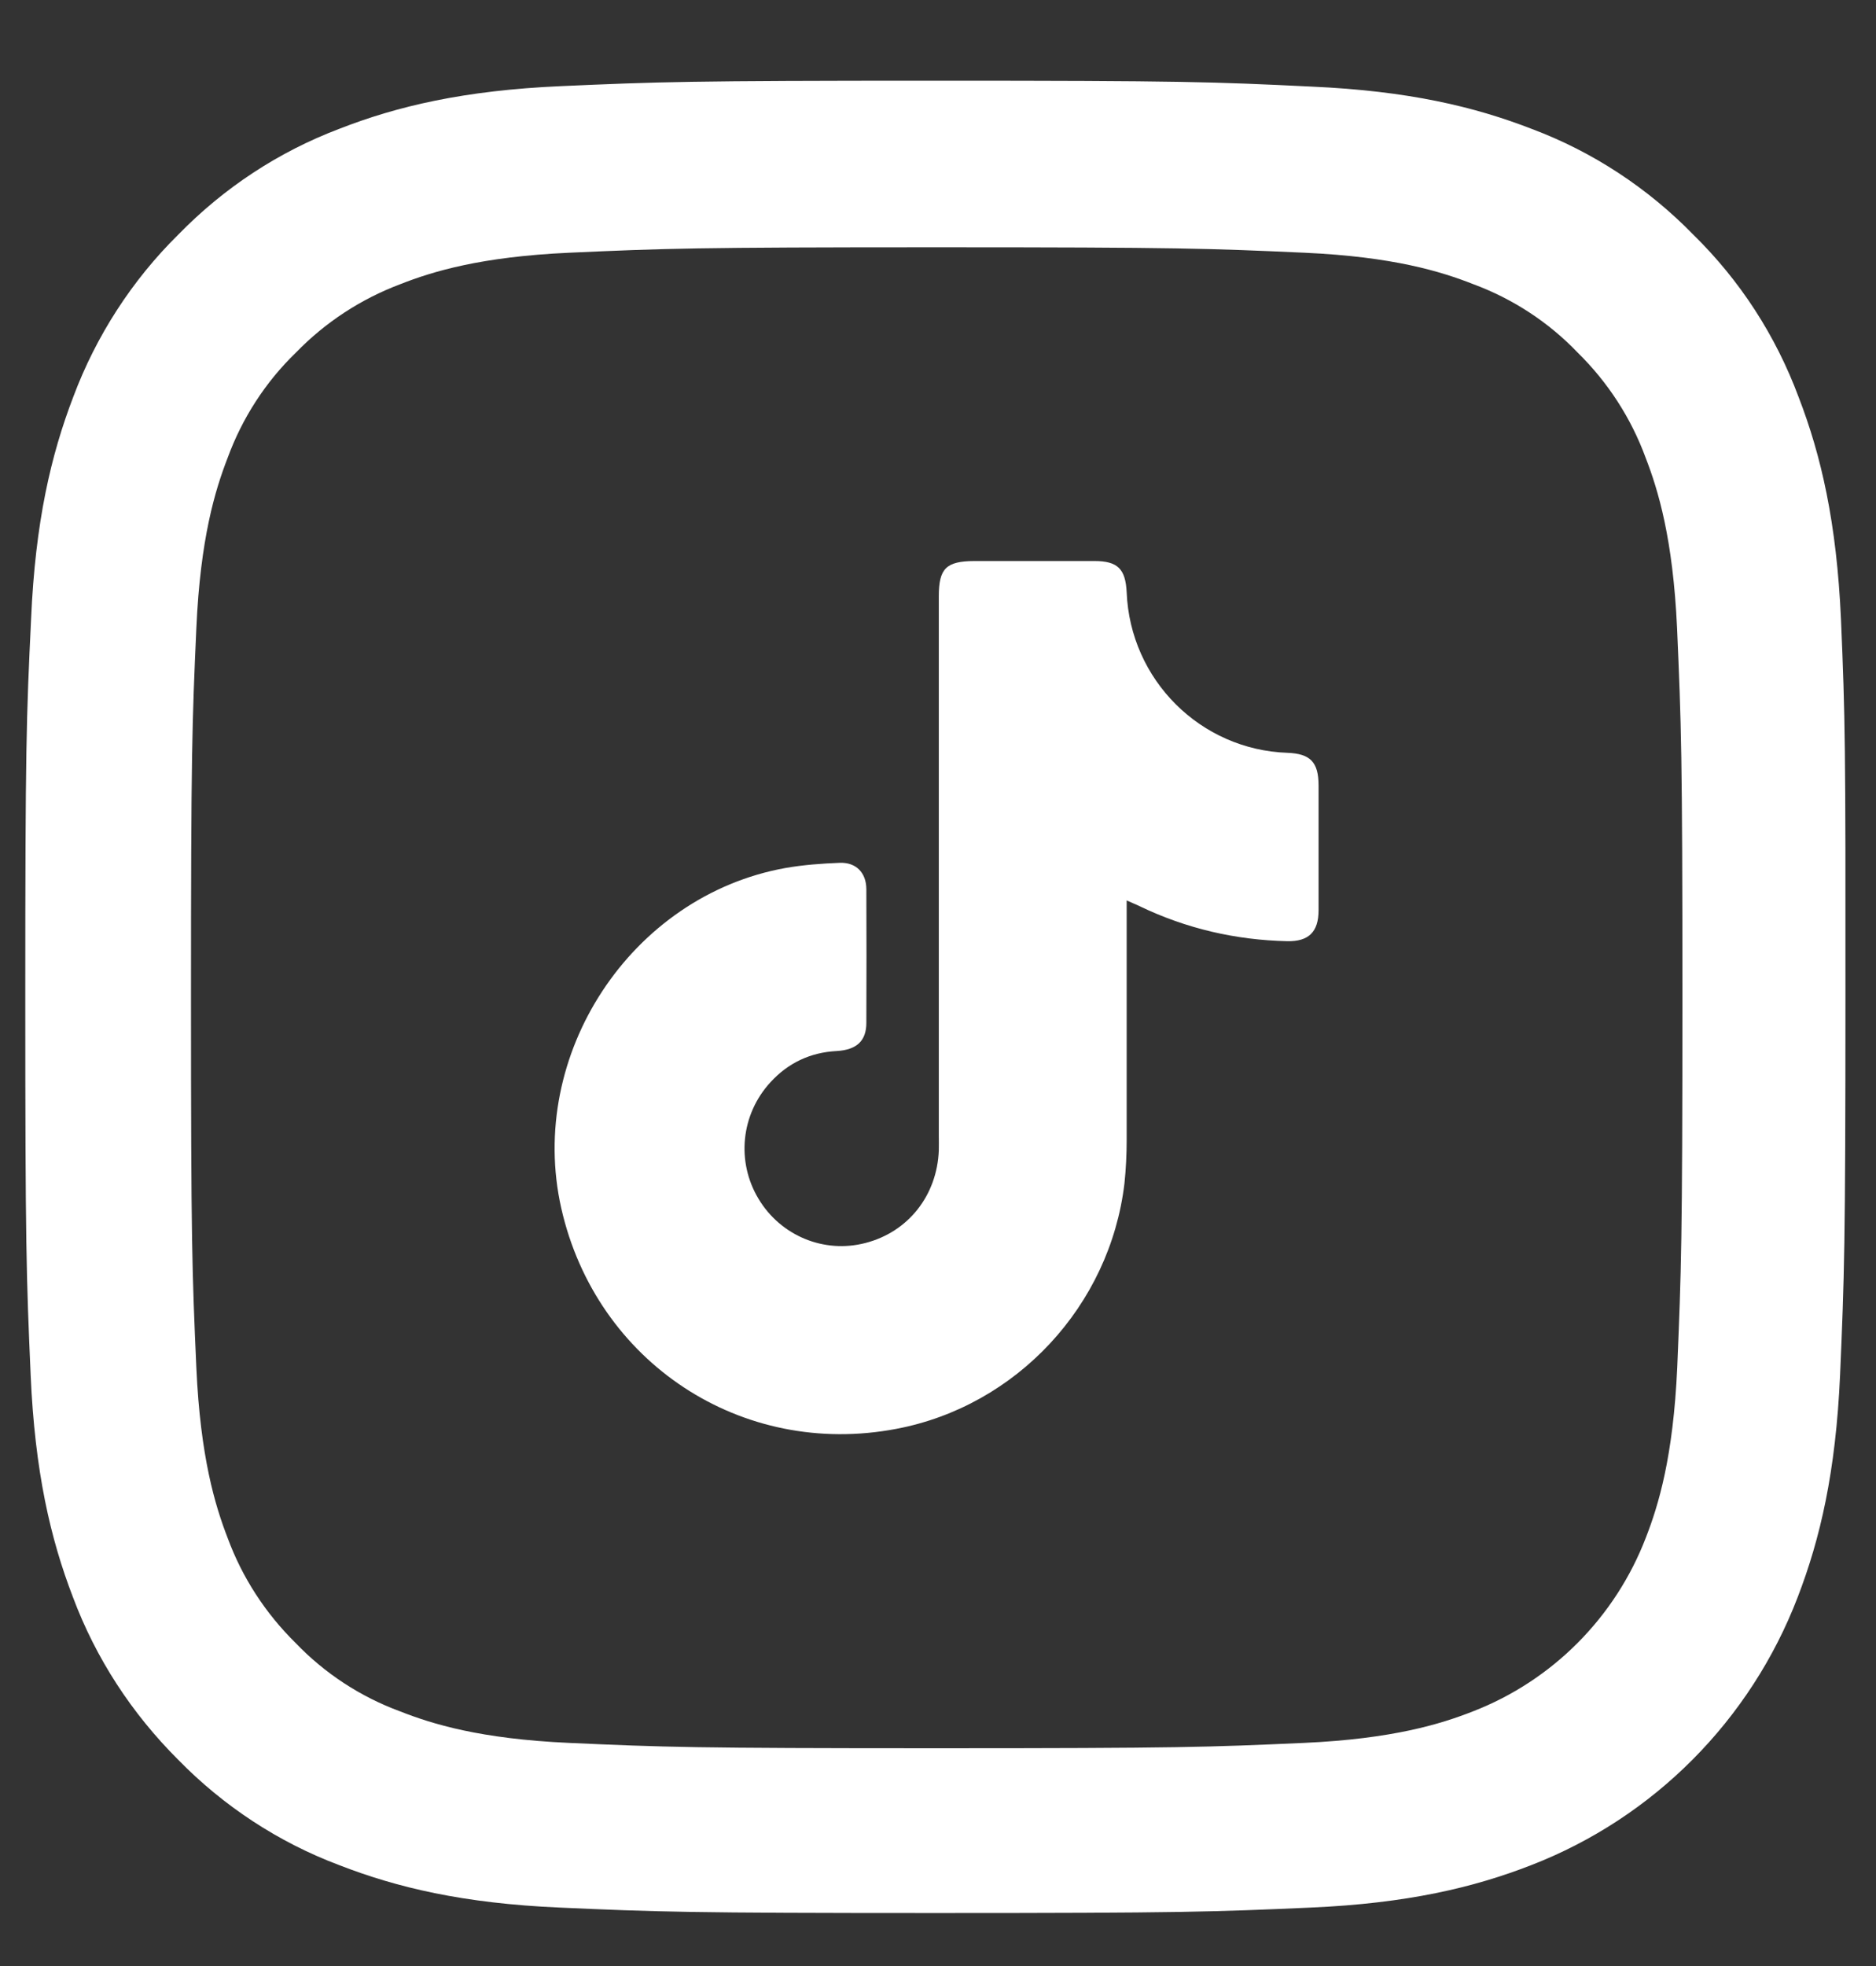
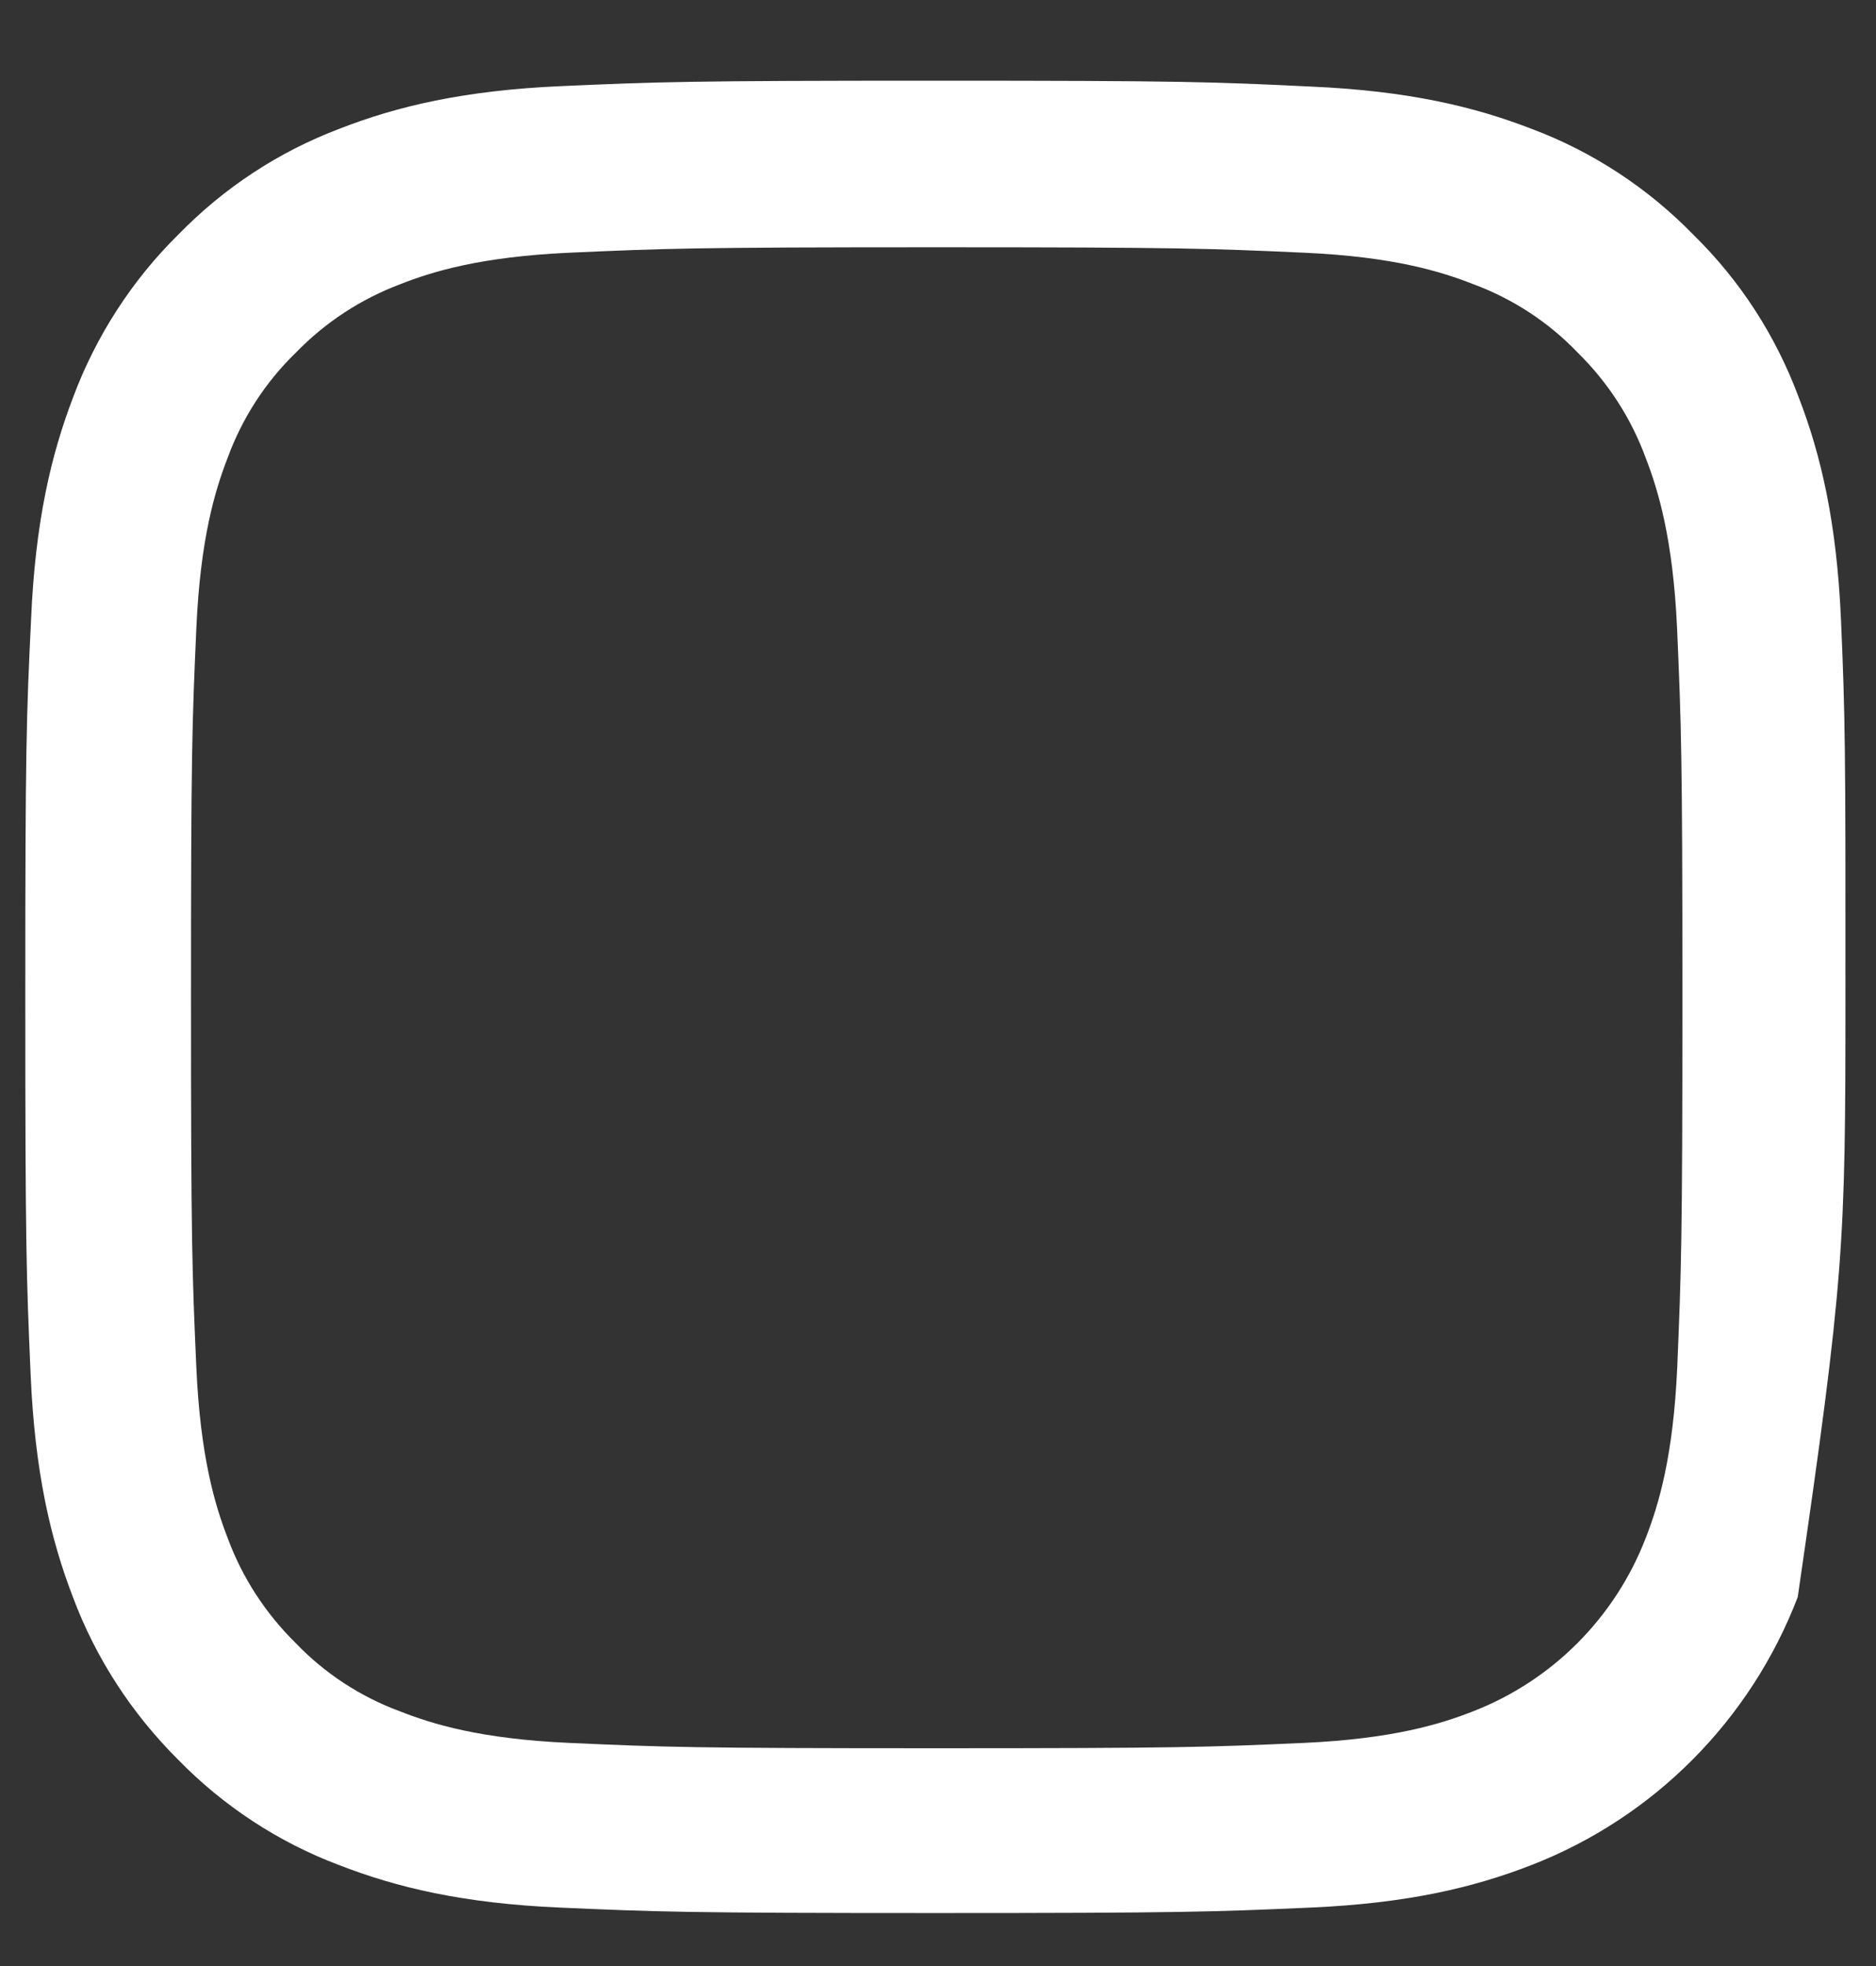
<svg xmlns="http://www.w3.org/2000/svg" width="21" height="22" viewBox="0 0 21 22" fill="none">
  <rect x="0" y="0" width="21" height="22" fill="#333333" stroke="none" />
-   <path d="M12.612 10.076C12.612 10.982 12.612 11.869 12.612 12.753C12.612 12.917 12.604 13.083 12.587 13.244C12.424 14.612 11.378 15.735 10.033 15.989C8.303 16.319 6.674 15.246 6.283 13.521C5.895 11.801 7.064 10.023 8.792 9.713C8.992 9.678 9.195 9.663 9.4 9.655C9.583 9.648 9.698 9.766 9.698 9.952C9.7 10.451 9.7 10.947 9.698 11.446C9.698 11.647 9.59 11.748 9.367 11.761C9.072 11.776 8.822 11.894 8.624 12.111C8.293 12.471 8.241 13 8.491 13.415C8.739 13.829 9.225 14.03 9.688 13.909C10.166 13.786 10.489 13.378 10.509 12.874C10.511 12.819 10.509 12.763 10.509 12.71C10.509 10.698 10.509 8.686 10.509 6.673C10.509 6.361 10.591 6.28 10.905 6.278C11.355 6.278 11.803 6.278 12.251 6.278C12.512 6.278 12.599 6.366 12.612 6.628C12.652 7.608 13.438 8.391 14.412 8.424C14.667 8.434 14.76 8.527 14.76 8.789C14.76 9.255 14.76 9.721 14.76 10.187C14.76 10.428 14.649 10.537 14.409 10.532C13.831 10.519 13.278 10.391 12.754 10.139C12.714 10.119 12.672 10.104 12.612 10.076Z" fill="white" />
-   <path d="M20.608 6.933C20.56 5.845 20.385 5.094 20.134 4.444C19.877 3.754 19.479 3.14 18.955 2.626C18.447 2.105 17.829 1.699 17.153 1.445C16.505 1.193 15.764 1.017 14.68 0.969C13.588 0.916 13.243 0.903 10.476 0.903C7.71 0.903 7.365 0.916 6.276 0.964C5.194 1.012 4.448 1.188 3.802 1.44C3.117 1.699 2.506 2.102 1.995 2.626C1.477 3.137 1.076 3.759 0.821 4.439C0.571 5.092 0.395 5.837 0.348 6.928C0.295 8.026 0.283 8.373 0.283 11.156C0.283 13.939 0.295 14.287 0.343 15.383C0.39 16.471 0.566 17.221 0.816 17.871C1.074 18.561 1.477 19.175 1.992 19.689C2.501 20.211 3.119 20.616 3.795 20.87C4.443 21.122 5.184 21.299 6.268 21.346C7.355 21.394 7.7 21.407 10.469 21.407C13.235 21.407 13.581 21.394 14.669 21.346C15.751 21.299 16.497 21.122 17.143 20.87C18.512 20.339 19.596 19.249 20.124 17.871C20.375 17.219 20.55 16.473 20.598 15.383C20.645 14.29 20.658 13.942 20.658 11.156C20.66 8.373 20.655 8.026 20.608 6.933ZM18.775 15.302C18.73 16.304 18.565 16.843 18.425 17.203C18.082 18.098 17.378 18.805 16.489 19.15C16.131 19.291 15.591 19.458 14.599 19.503C13.525 19.551 13.203 19.563 10.484 19.563C7.765 19.563 7.437 19.551 6.368 19.503C5.372 19.458 4.836 19.291 4.478 19.15C4.035 18.987 3.635 18.725 3.309 18.385C2.971 18.052 2.711 17.652 2.548 17.209C2.408 16.848 2.243 16.304 2.198 15.307C2.15 14.226 2.138 13.902 2.138 11.166C2.138 8.431 2.15 8.101 2.198 7.026C2.243 6.024 2.408 5.485 2.548 5.124C2.711 4.679 2.971 4.276 3.312 3.946C3.642 3.606 4.04 3.346 4.481 3.18C4.839 3.039 5.38 2.873 6.371 2.828C7.445 2.78 7.768 2.767 10.486 2.767C13.21 2.767 13.533 2.78 14.602 2.828C15.598 2.873 16.134 3.039 16.492 3.18C16.935 3.344 17.336 3.606 17.661 3.946C17.999 4.278 18.259 4.679 18.422 5.124C18.562 5.485 18.727 6.029 18.773 7.026C18.82 8.106 18.833 8.431 18.833 11.166C18.833 13.902 18.82 14.219 18.775 15.302Z" fill="white" />
+   <path d="M20.608 6.933C20.56 5.845 20.385 5.094 20.134 4.444C19.877 3.754 19.479 3.14 18.955 2.626C18.447 2.105 17.829 1.699 17.153 1.445C16.505 1.193 15.764 1.017 14.68 0.969C13.588 0.916 13.243 0.903 10.476 0.903C7.71 0.903 7.365 0.916 6.276 0.964C5.194 1.012 4.448 1.188 3.802 1.44C3.117 1.699 2.506 2.102 1.995 2.626C1.477 3.137 1.076 3.759 0.821 4.439C0.571 5.092 0.395 5.837 0.348 6.928C0.295 8.026 0.283 8.373 0.283 11.156C0.283 13.939 0.295 14.287 0.343 15.383C0.39 16.471 0.566 17.221 0.816 17.871C1.074 18.561 1.477 19.175 1.992 19.689C2.501 20.211 3.119 20.616 3.795 20.87C4.443 21.122 5.184 21.299 6.268 21.346C7.355 21.394 7.7 21.407 10.469 21.407C13.235 21.407 13.581 21.394 14.669 21.346C15.751 21.299 16.497 21.122 17.143 20.87C18.512 20.339 19.596 19.249 20.124 17.871C20.645 14.29 20.658 13.942 20.658 11.156C20.66 8.373 20.655 8.026 20.608 6.933ZM18.775 15.302C18.73 16.304 18.565 16.843 18.425 17.203C18.082 18.098 17.378 18.805 16.489 19.15C16.131 19.291 15.591 19.458 14.599 19.503C13.525 19.551 13.203 19.563 10.484 19.563C7.765 19.563 7.437 19.551 6.368 19.503C5.372 19.458 4.836 19.291 4.478 19.15C4.035 18.987 3.635 18.725 3.309 18.385C2.971 18.052 2.711 17.652 2.548 17.209C2.408 16.848 2.243 16.304 2.198 15.307C2.15 14.226 2.138 13.902 2.138 11.166C2.138 8.431 2.15 8.101 2.198 7.026C2.243 6.024 2.408 5.485 2.548 5.124C2.711 4.679 2.971 4.276 3.312 3.946C3.642 3.606 4.04 3.346 4.481 3.18C4.839 3.039 5.38 2.873 6.371 2.828C7.445 2.78 7.768 2.767 10.486 2.767C13.21 2.767 13.533 2.78 14.602 2.828C15.598 2.873 16.134 3.039 16.492 3.18C16.935 3.344 17.336 3.606 17.661 3.946C17.999 4.278 18.259 4.679 18.422 5.124C18.562 5.485 18.727 6.029 18.773 7.026C18.82 8.106 18.833 8.431 18.833 11.166C18.833 13.902 18.82 14.219 18.775 15.302Z" fill="white" />
</svg>